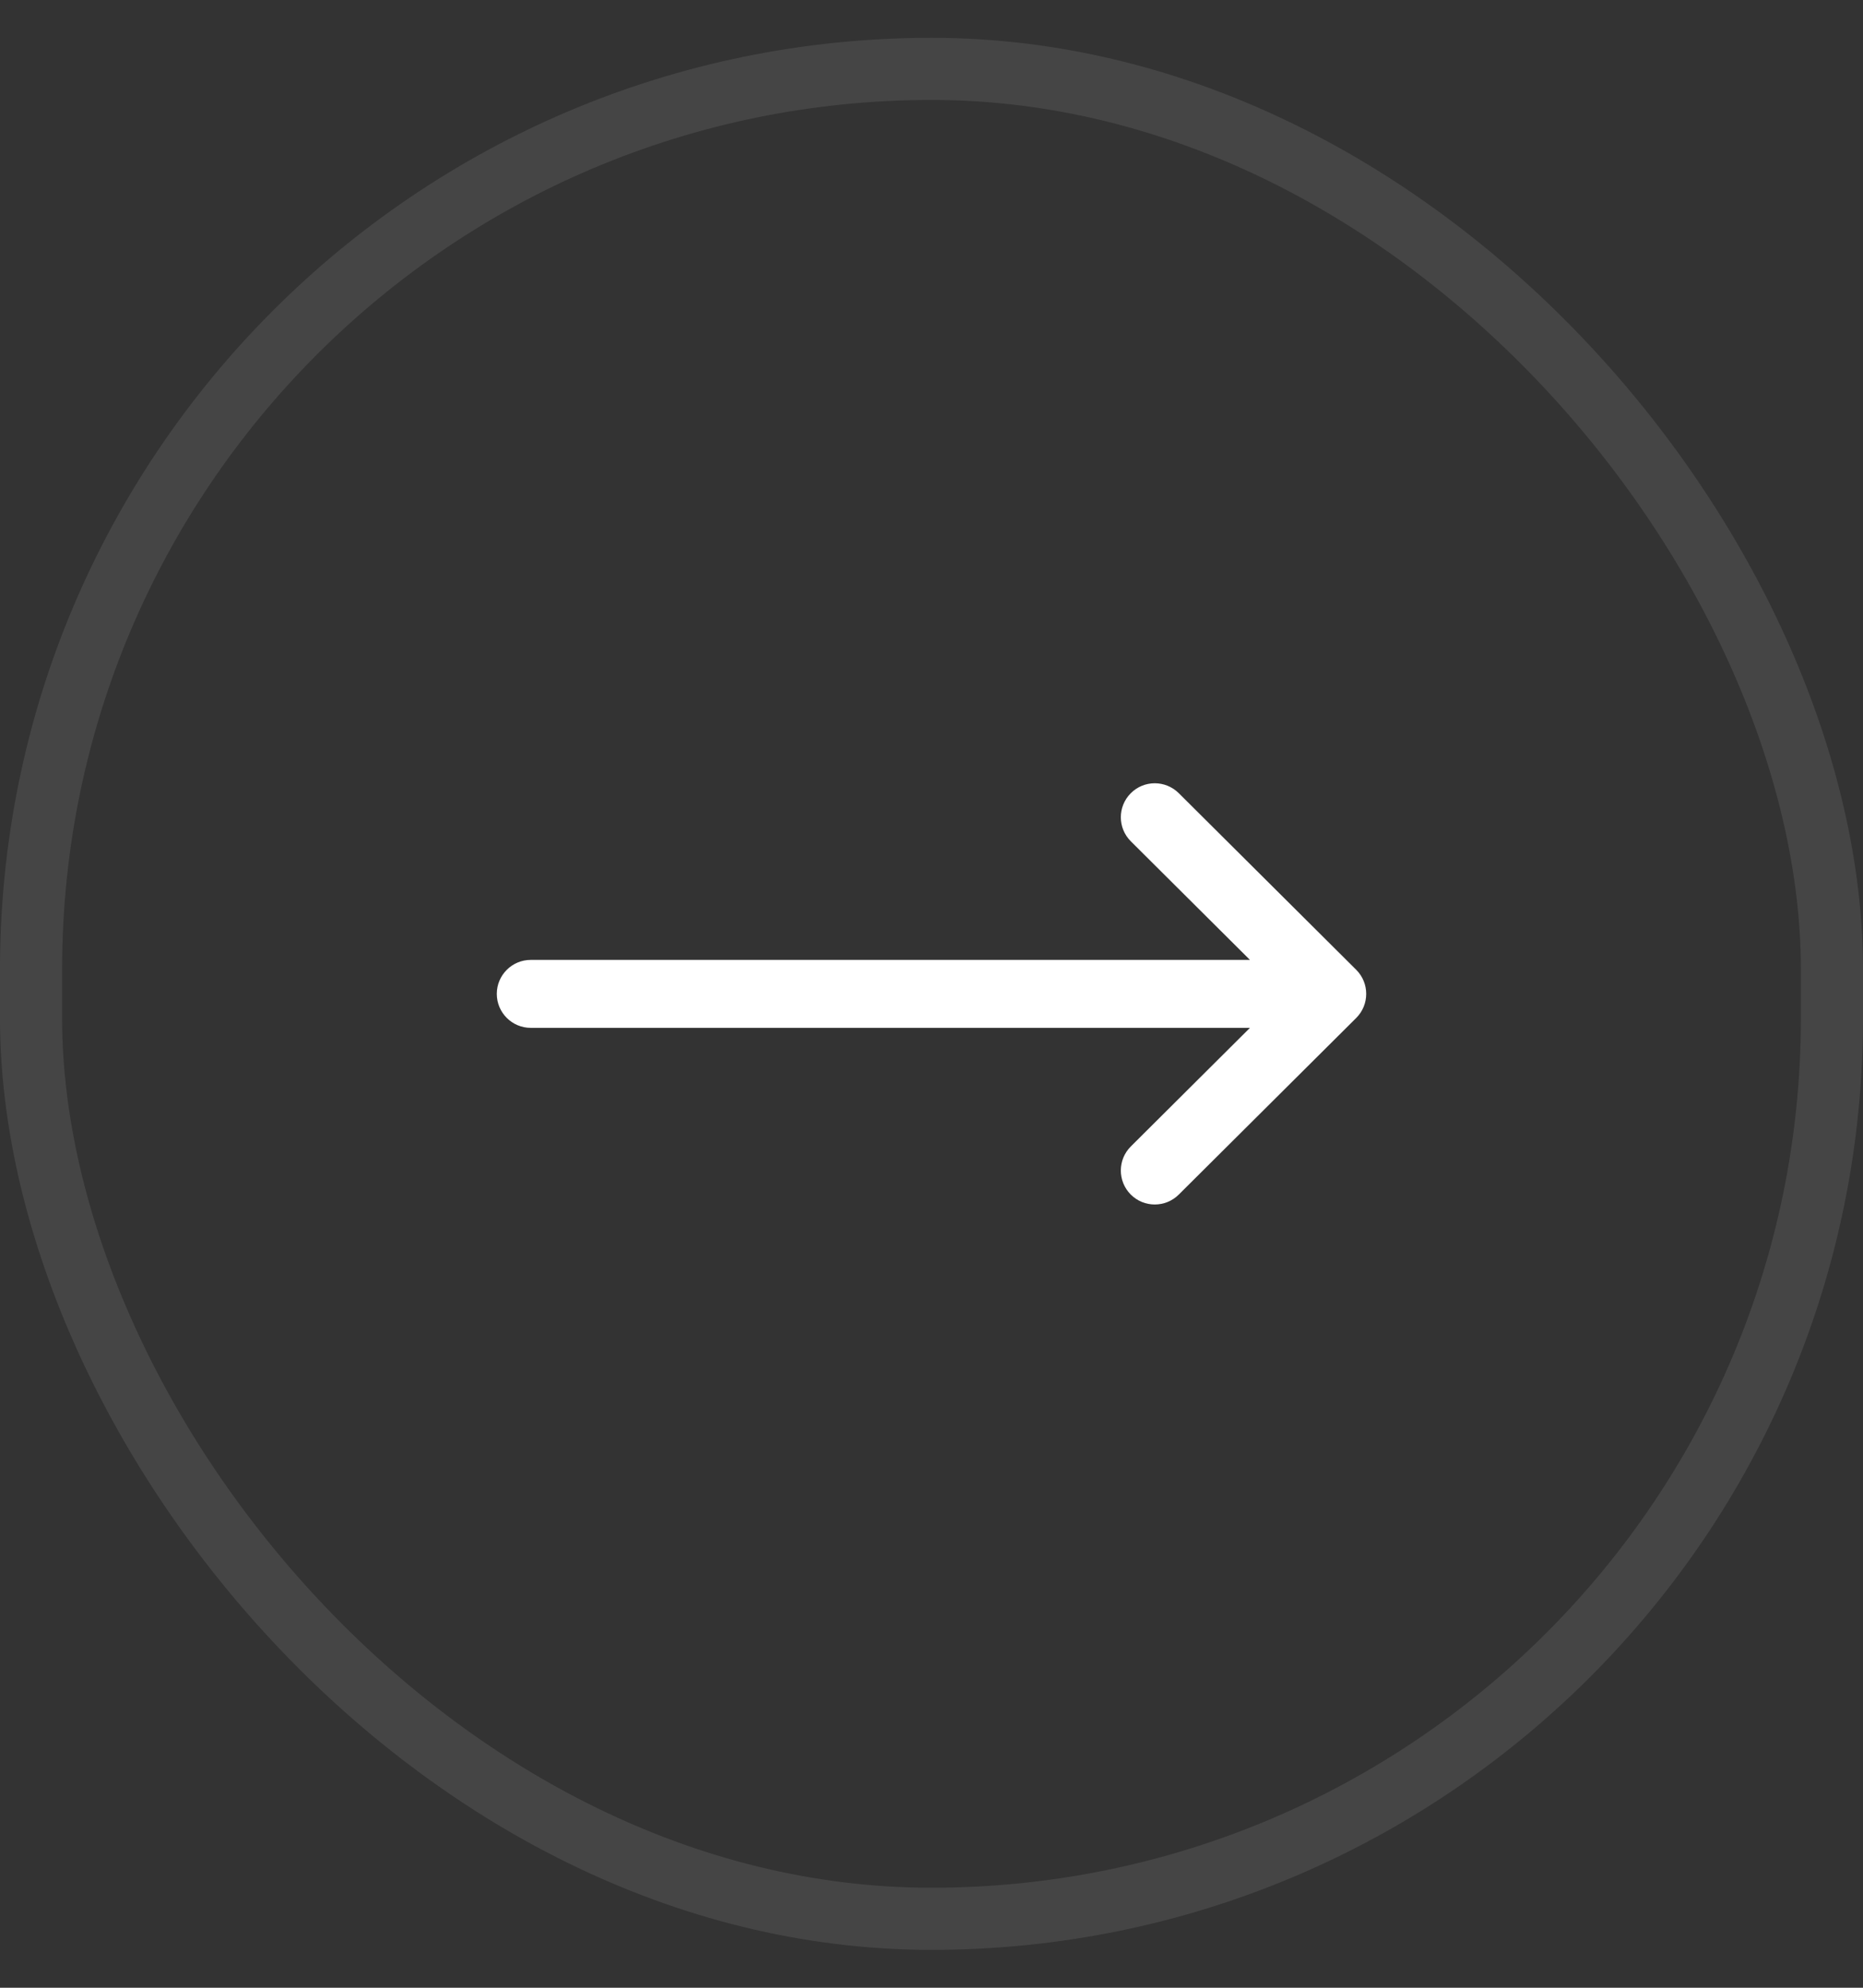
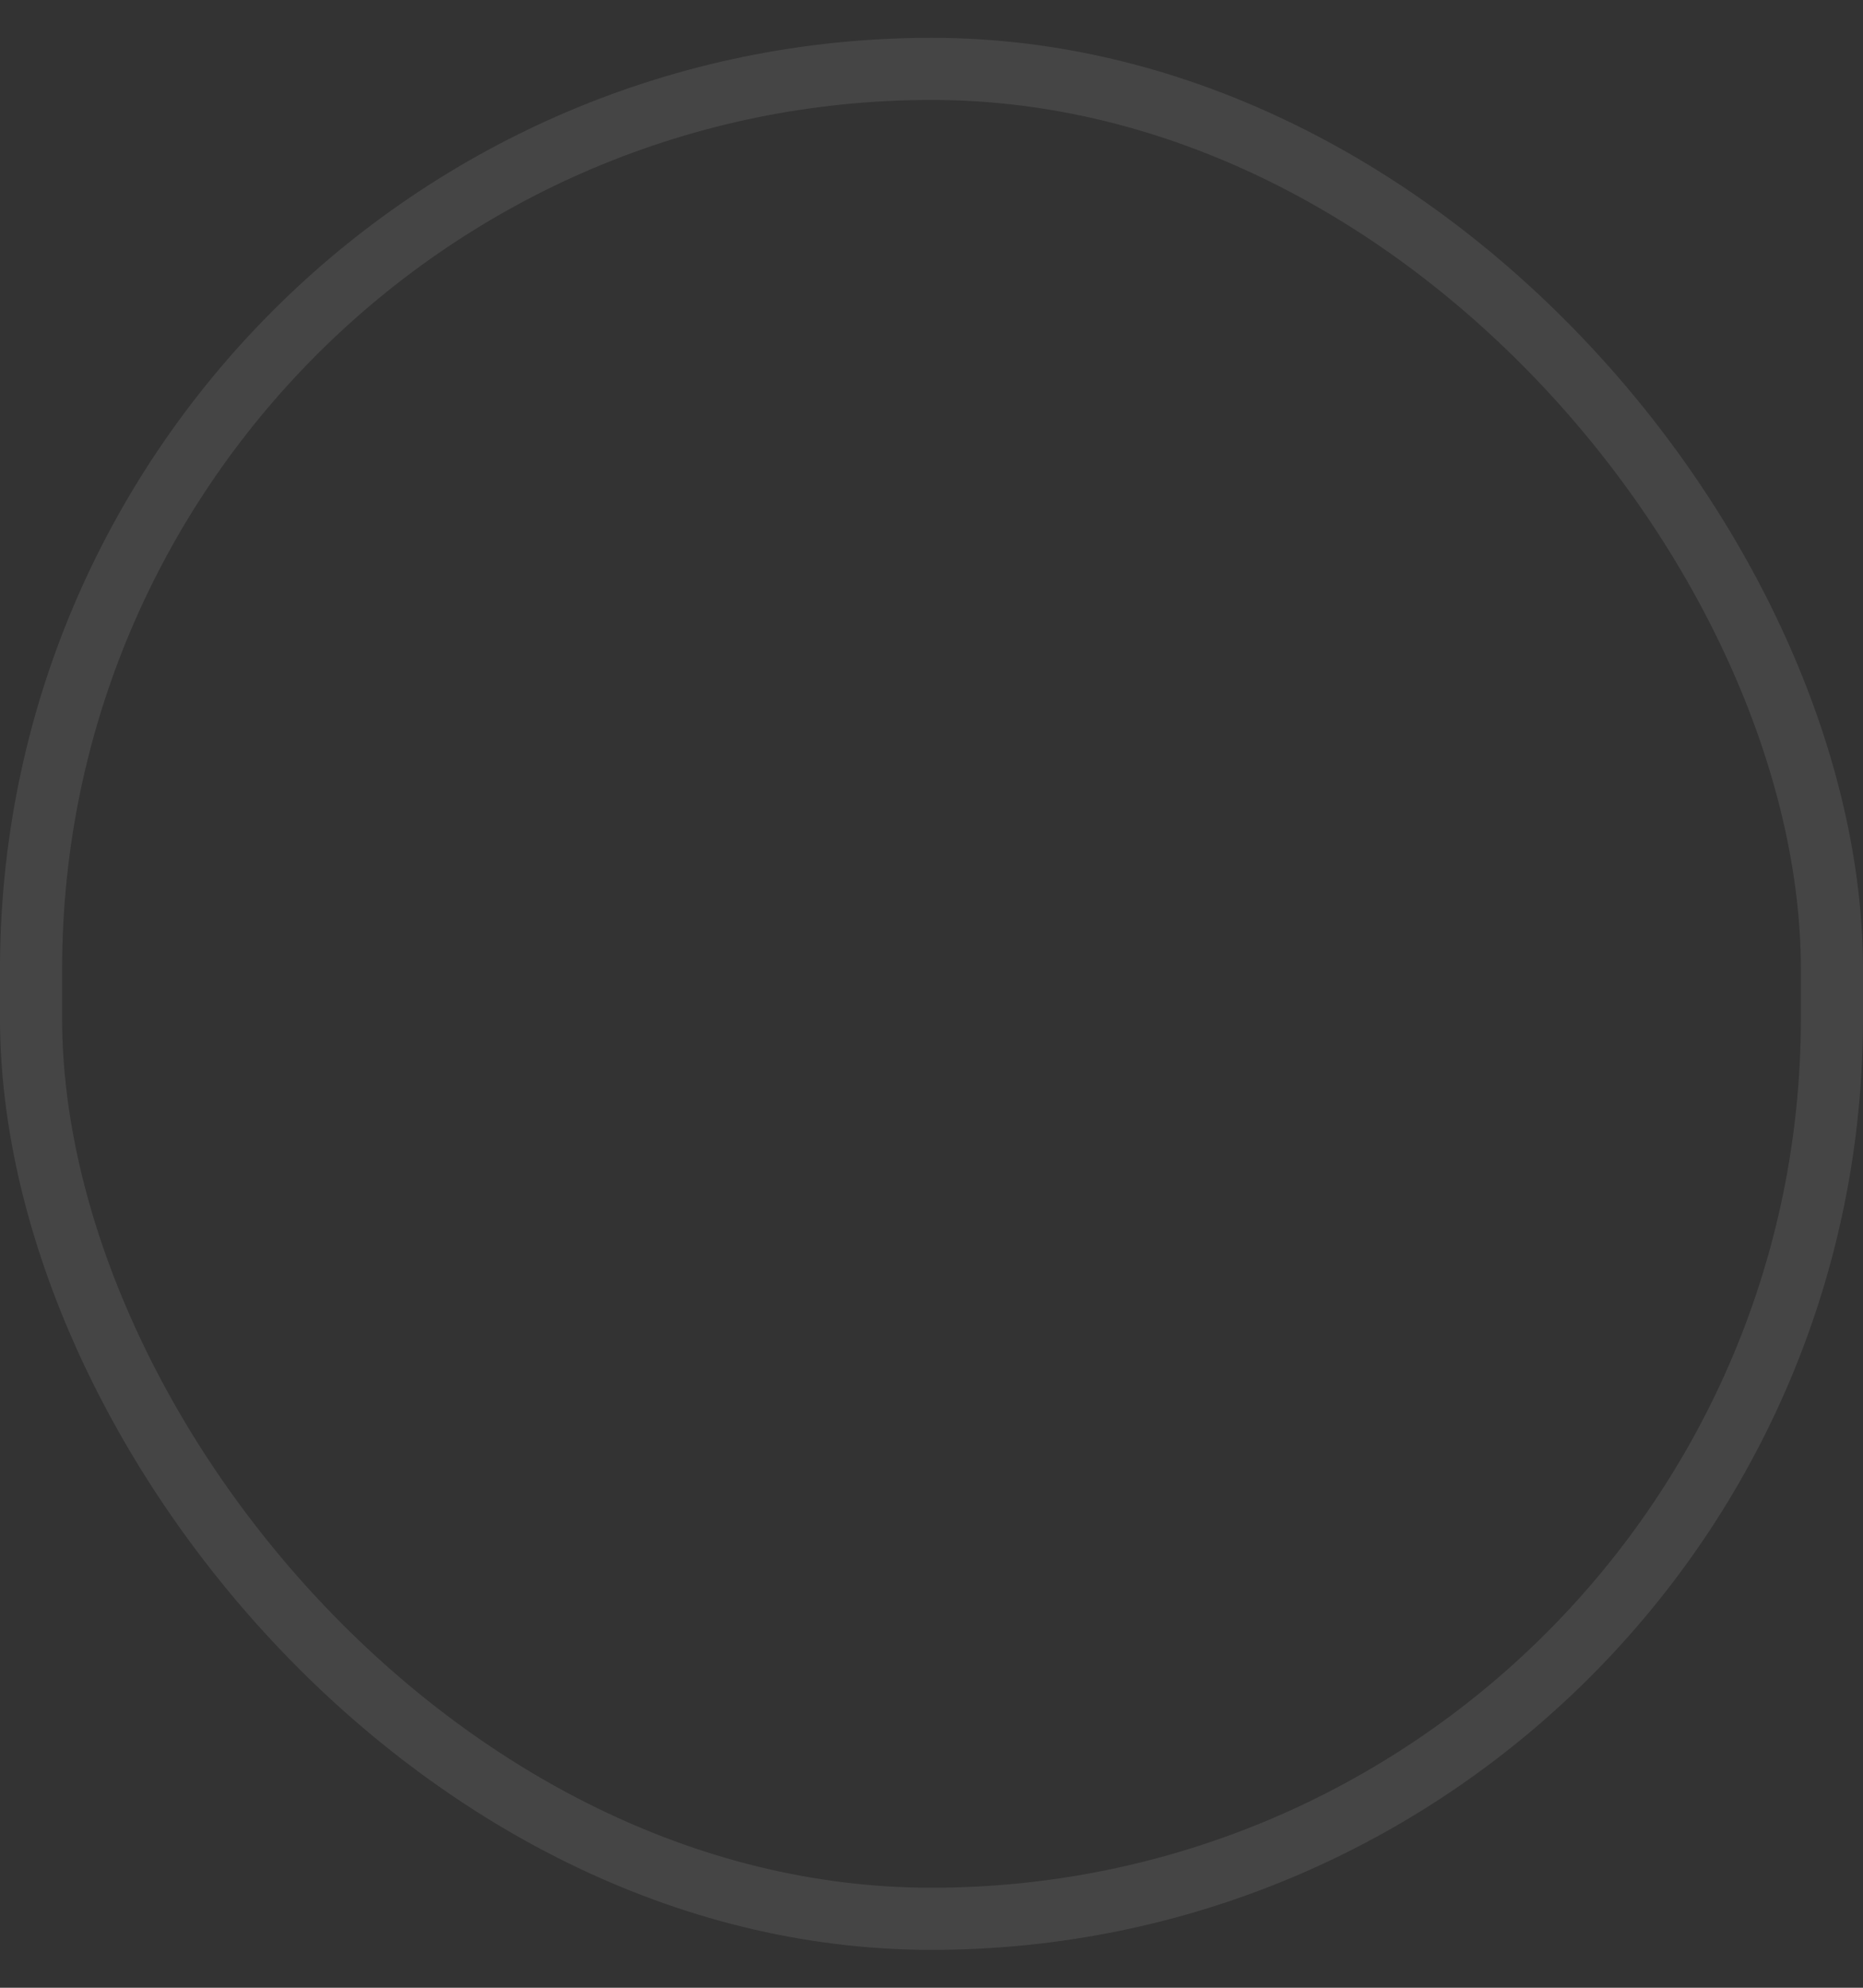
<svg xmlns="http://www.w3.org/2000/svg" width="30" height="32" viewBox="0 0 30 32" fill="none">
  <rect x="0" y="0" width="30" height="32" fill="#333333" stroke="none" />
  <rect x="0.5" y="1.109" width="29" height="29.781" rx="14.5" stroke="white" stroke-opacity="0.09" />
-   <path d="M21.84 15.613C21.839 15.613 21.839 15.613 21.839 15.612L18.982 12.769C18.767 12.556 18.421 12.556 18.208 12.771C17.995 12.985 17.996 13.331 18.21 13.544L20.128 15.453H8.547C8.245 15.453 8 15.698 8 16C8 16.302 8.245 16.547 8.547 16.547H20.128L18.21 18.456C17.996 18.669 17.995 19.015 18.208 19.23C18.421 19.444 18.768 19.444 18.982 19.231L21.839 16.388C21.839 16.387 21.839 16.387 21.84 16.387C22.054 16.173 22.053 15.826 21.84 15.613Z" fill="white" />
</svg>